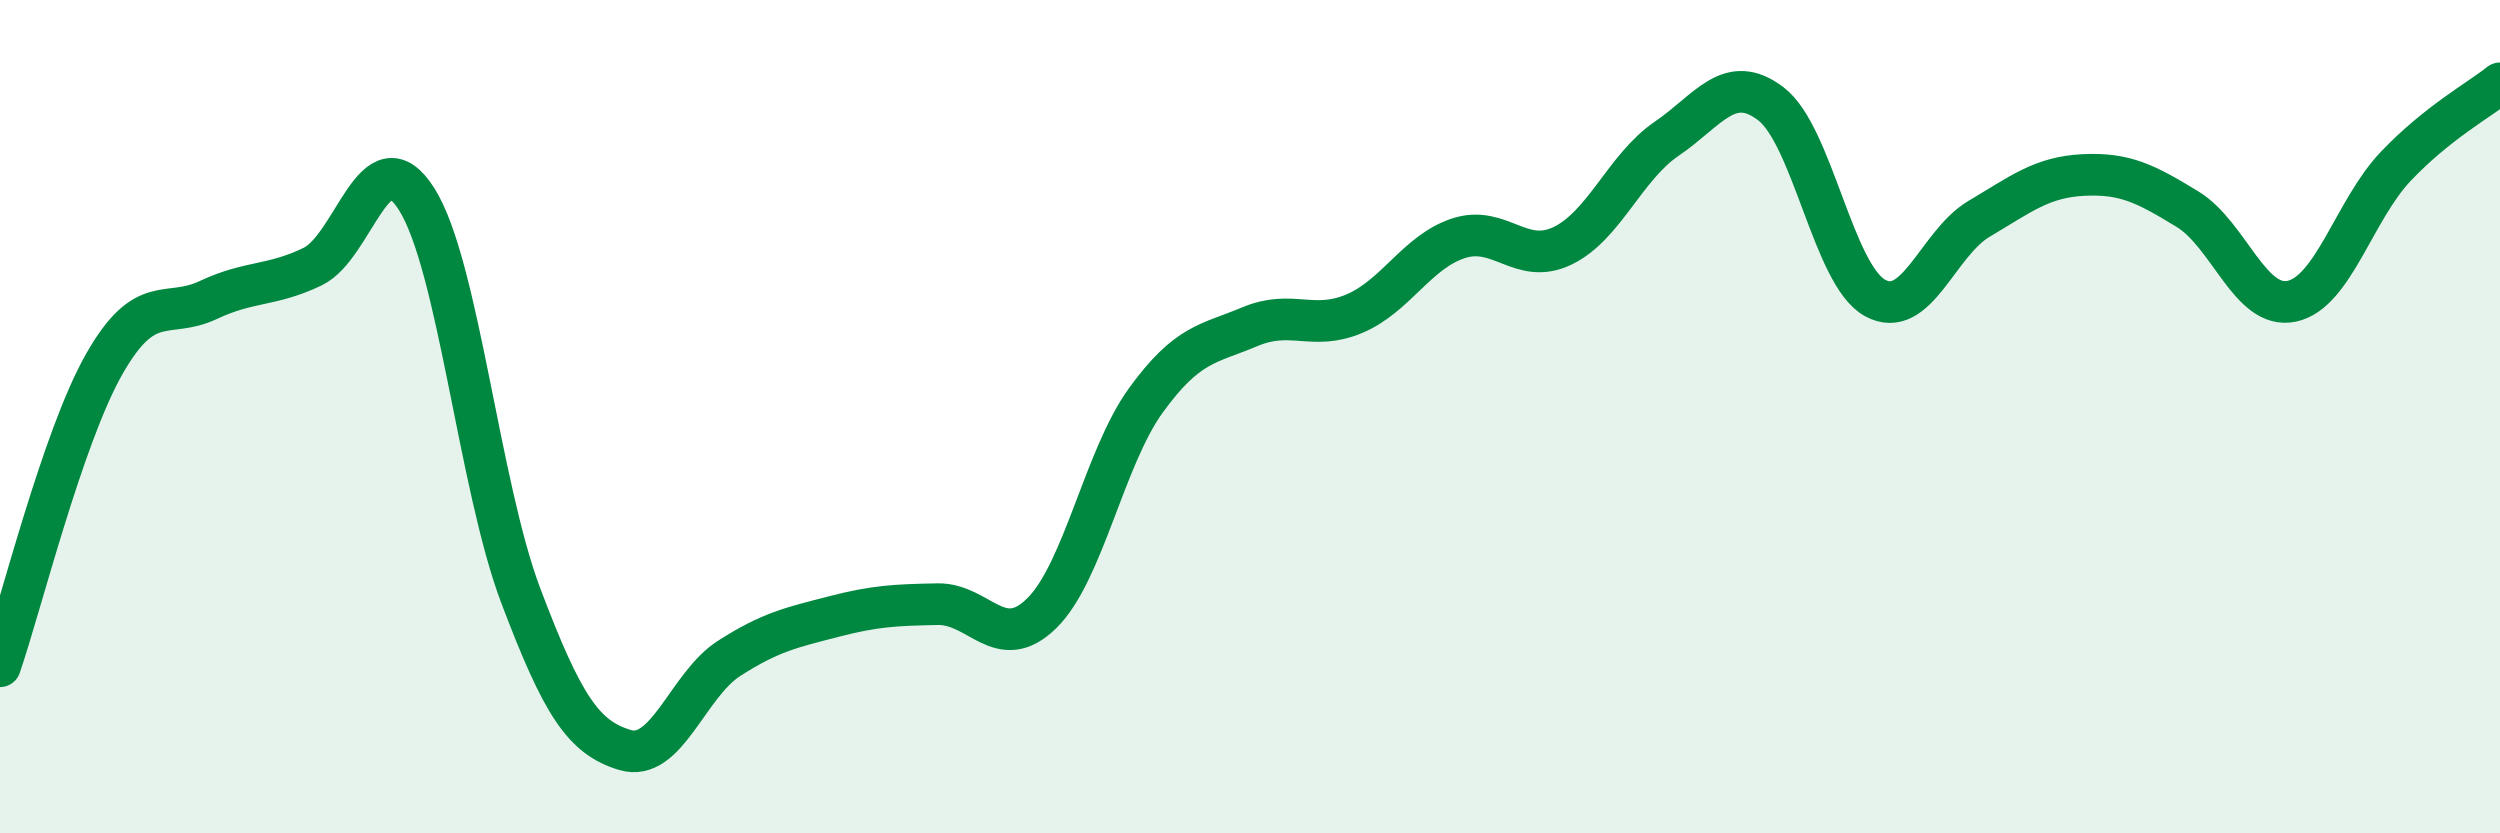
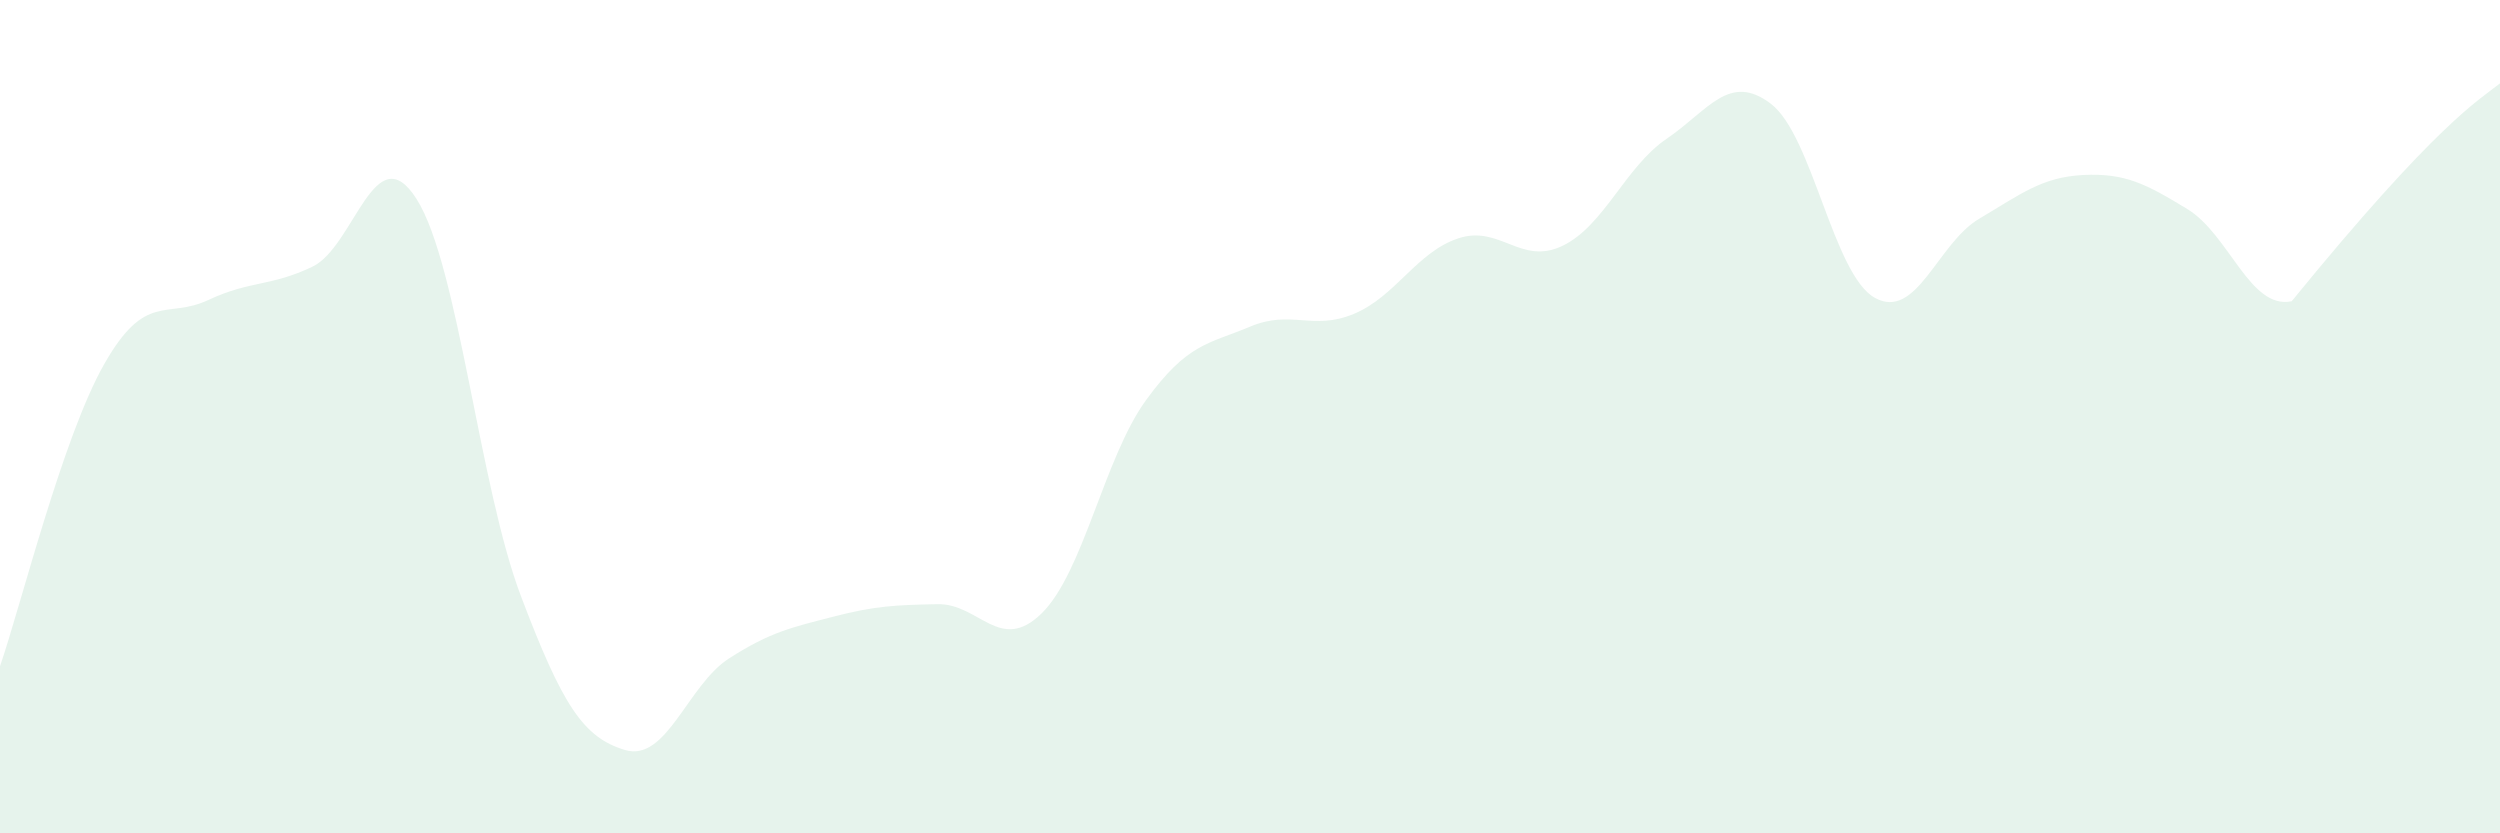
<svg xmlns="http://www.w3.org/2000/svg" width="60" height="20" viewBox="0 0 60 20">
-   <path d="M 0,15.99 C 0.5,14.54 1.5,10.5 2.5,8.74 C 3.5,6.98 4,7.67 5,7.2 C 6,6.73 6.5,6.88 7.5,6.4 C 8.5,5.92 9,3.2 10,4.78 C 11,6.36 11.5,11.66 12.5,14.3 C 13.5,16.94 14,17.7 15,18 C 16,18.3 16.5,16.44 17.5,15.8 C 18.5,15.16 19,15.06 20,14.8 C 21,14.54 21.5,14.52 22.5,14.5 C 23.5,14.48 24,15.7 25,14.72 C 26,13.74 26.5,10.99 27.5,9.61 C 28.5,8.23 29,8.26 30,7.84 C 31,7.42 31.5,7.95 32.5,7.53 C 33.5,7.11 34,6.05 35,5.72 C 36,5.39 36.5,6.38 37.5,5.9 C 38.5,5.42 39,4.01 40,3.33 C 41,2.65 41.5,1.73 42.5,2.49 C 43.5,3.25 44,6.6 45,7.15 C 46,7.7 46.5,5.84 47.5,5.25 C 48.5,4.66 49,4.25 50,4.2 C 51,4.15 51.5,4.41 52.5,5.02 C 53.5,5.63 54,7.44 55,7.23 C 56,7.02 56.5,5.04 57.5,3.99 C 58.5,2.94 59.5,2.4 60,2L60 20L0 20Z" fill="#008740" opacity="0.1" stroke-linecap="round" stroke-linejoin="round" />
-   <path d="M 0,15.99 C 0.5,14.54 1.5,10.5 2.5,8.74 C 3.5,6.98 4,7.67 5,7.2 C 6,6.73 6.5,6.88 7.5,6.4 C 8.5,5.92 9,3.2 10,4.78 C 11,6.36 11.5,11.66 12.5,14.3 C 13.5,16.94 14,17.7 15,18 C 16,18.3 16.5,16.44 17.5,15.8 C 18.5,15.16 19,15.06 20,14.8 C 21,14.54 21.5,14.52 22.5,14.5 C 23.5,14.48 24,15.7 25,14.72 C 26,13.74 26.5,10.99 27.5,9.61 C 28.5,8.23 29,8.26 30,7.84 C 31,7.42 31.5,7.95 32.5,7.53 C 33.5,7.11 34,6.05 35,5.72 C 36,5.39 36.5,6.38 37.5,5.9 C 38.5,5.42 39,4.01 40,3.33 C 41,2.65 41.5,1.73 42.5,2.49 C 43.5,3.25 44,6.6 45,7.15 C 46,7.7 46.5,5.84 47.5,5.25 C 48.5,4.66 49,4.25 50,4.2 C 51,4.15 51.5,4.41 52.5,5.02 C 53.5,5.63 54,7.44 55,7.23 C 56,7.02 56.5,5.04 57.5,3.99 C 58.5,2.94 59.5,2.4 60,2" stroke="#008740" stroke-width="1" fill="none" stroke-linecap="round" stroke-linejoin="round" />
+   <path d="M 0,15.99 C 0.5,14.54 1.5,10.5 2.5,8.74 C 3.5,6.98 4,7.67 5,7.2 C 6,6.73 6.5,6.88 7.5,6.4 C 8.5,5.92 9,3.2 10,4.78 C 11,6.36 11.5,11.66 12.5,14.3 C 13.5,16.94 14,17.7 15,18 C 16,18.3 16.5,16.44 17.5,15.8 C 18.5,15.16 19,15.06 20,14.8 C 21,14.54 21.5,14.52 22.5,14.5 C 23.5,14.48 24,15.7 25,14.72 C 26,13.74 26.5,10.99 27.5,9.61 C 28.5,8.23 29,8.26 30,7.84 C 31,7.42 31.5,7.95 32.5,7.53 C 33.5,7.11 34,6.05 35,5.72 C 36,5.39 36.5,6.38 37.5,5.9 C 38.5,5.42 39,4.01 40,3.33 C 41,2.65 41.5,1.73 42.5,2.49 C 43.5,3.25 44,6.6 45,7.15 C 46,7.7 46.5,5.84 47.5,5.25 C 48.5,4.66 49,4.25 50,4.2 C 51,4.15 51.5,4.41 52.5,5.02 C 53.5,5.63 54,7.44 55,7.23 C 58.5,2.94 59.5,2.4 60,2L60 20L0 20Z" fill="#008740" opacity="0.1" stroke-linecap="round" stroke-linejoin="round" />
</svg>